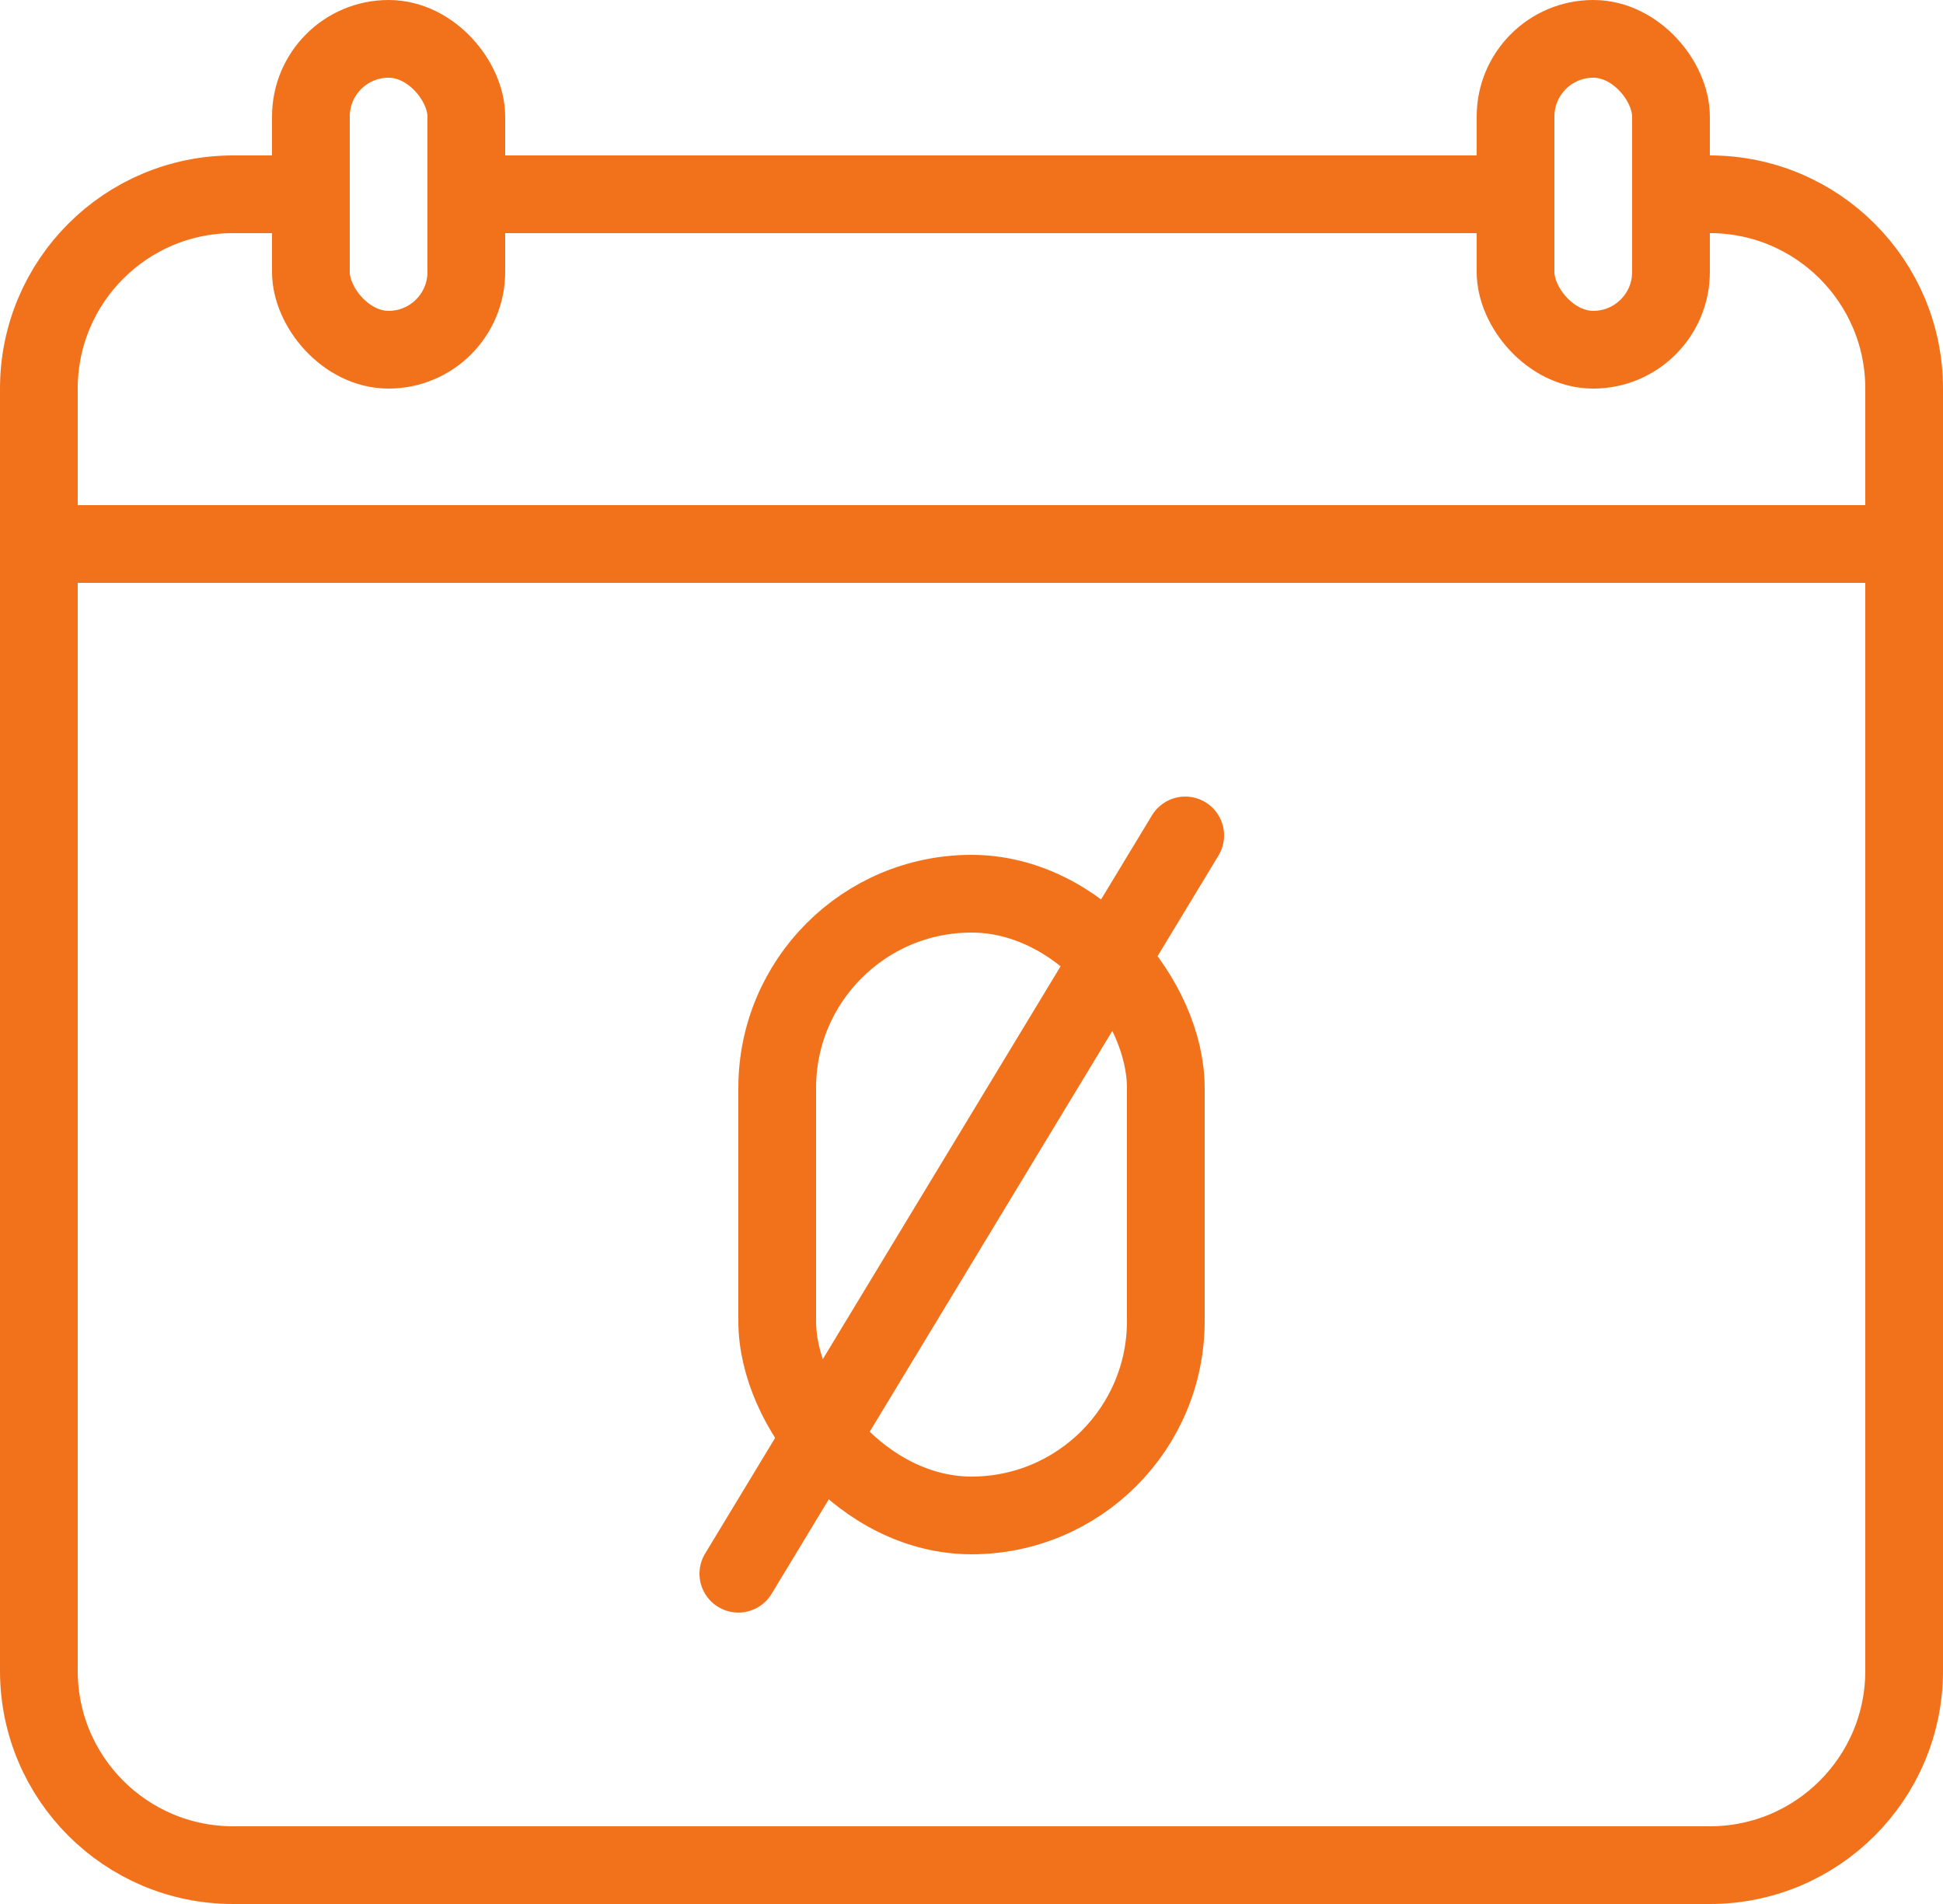
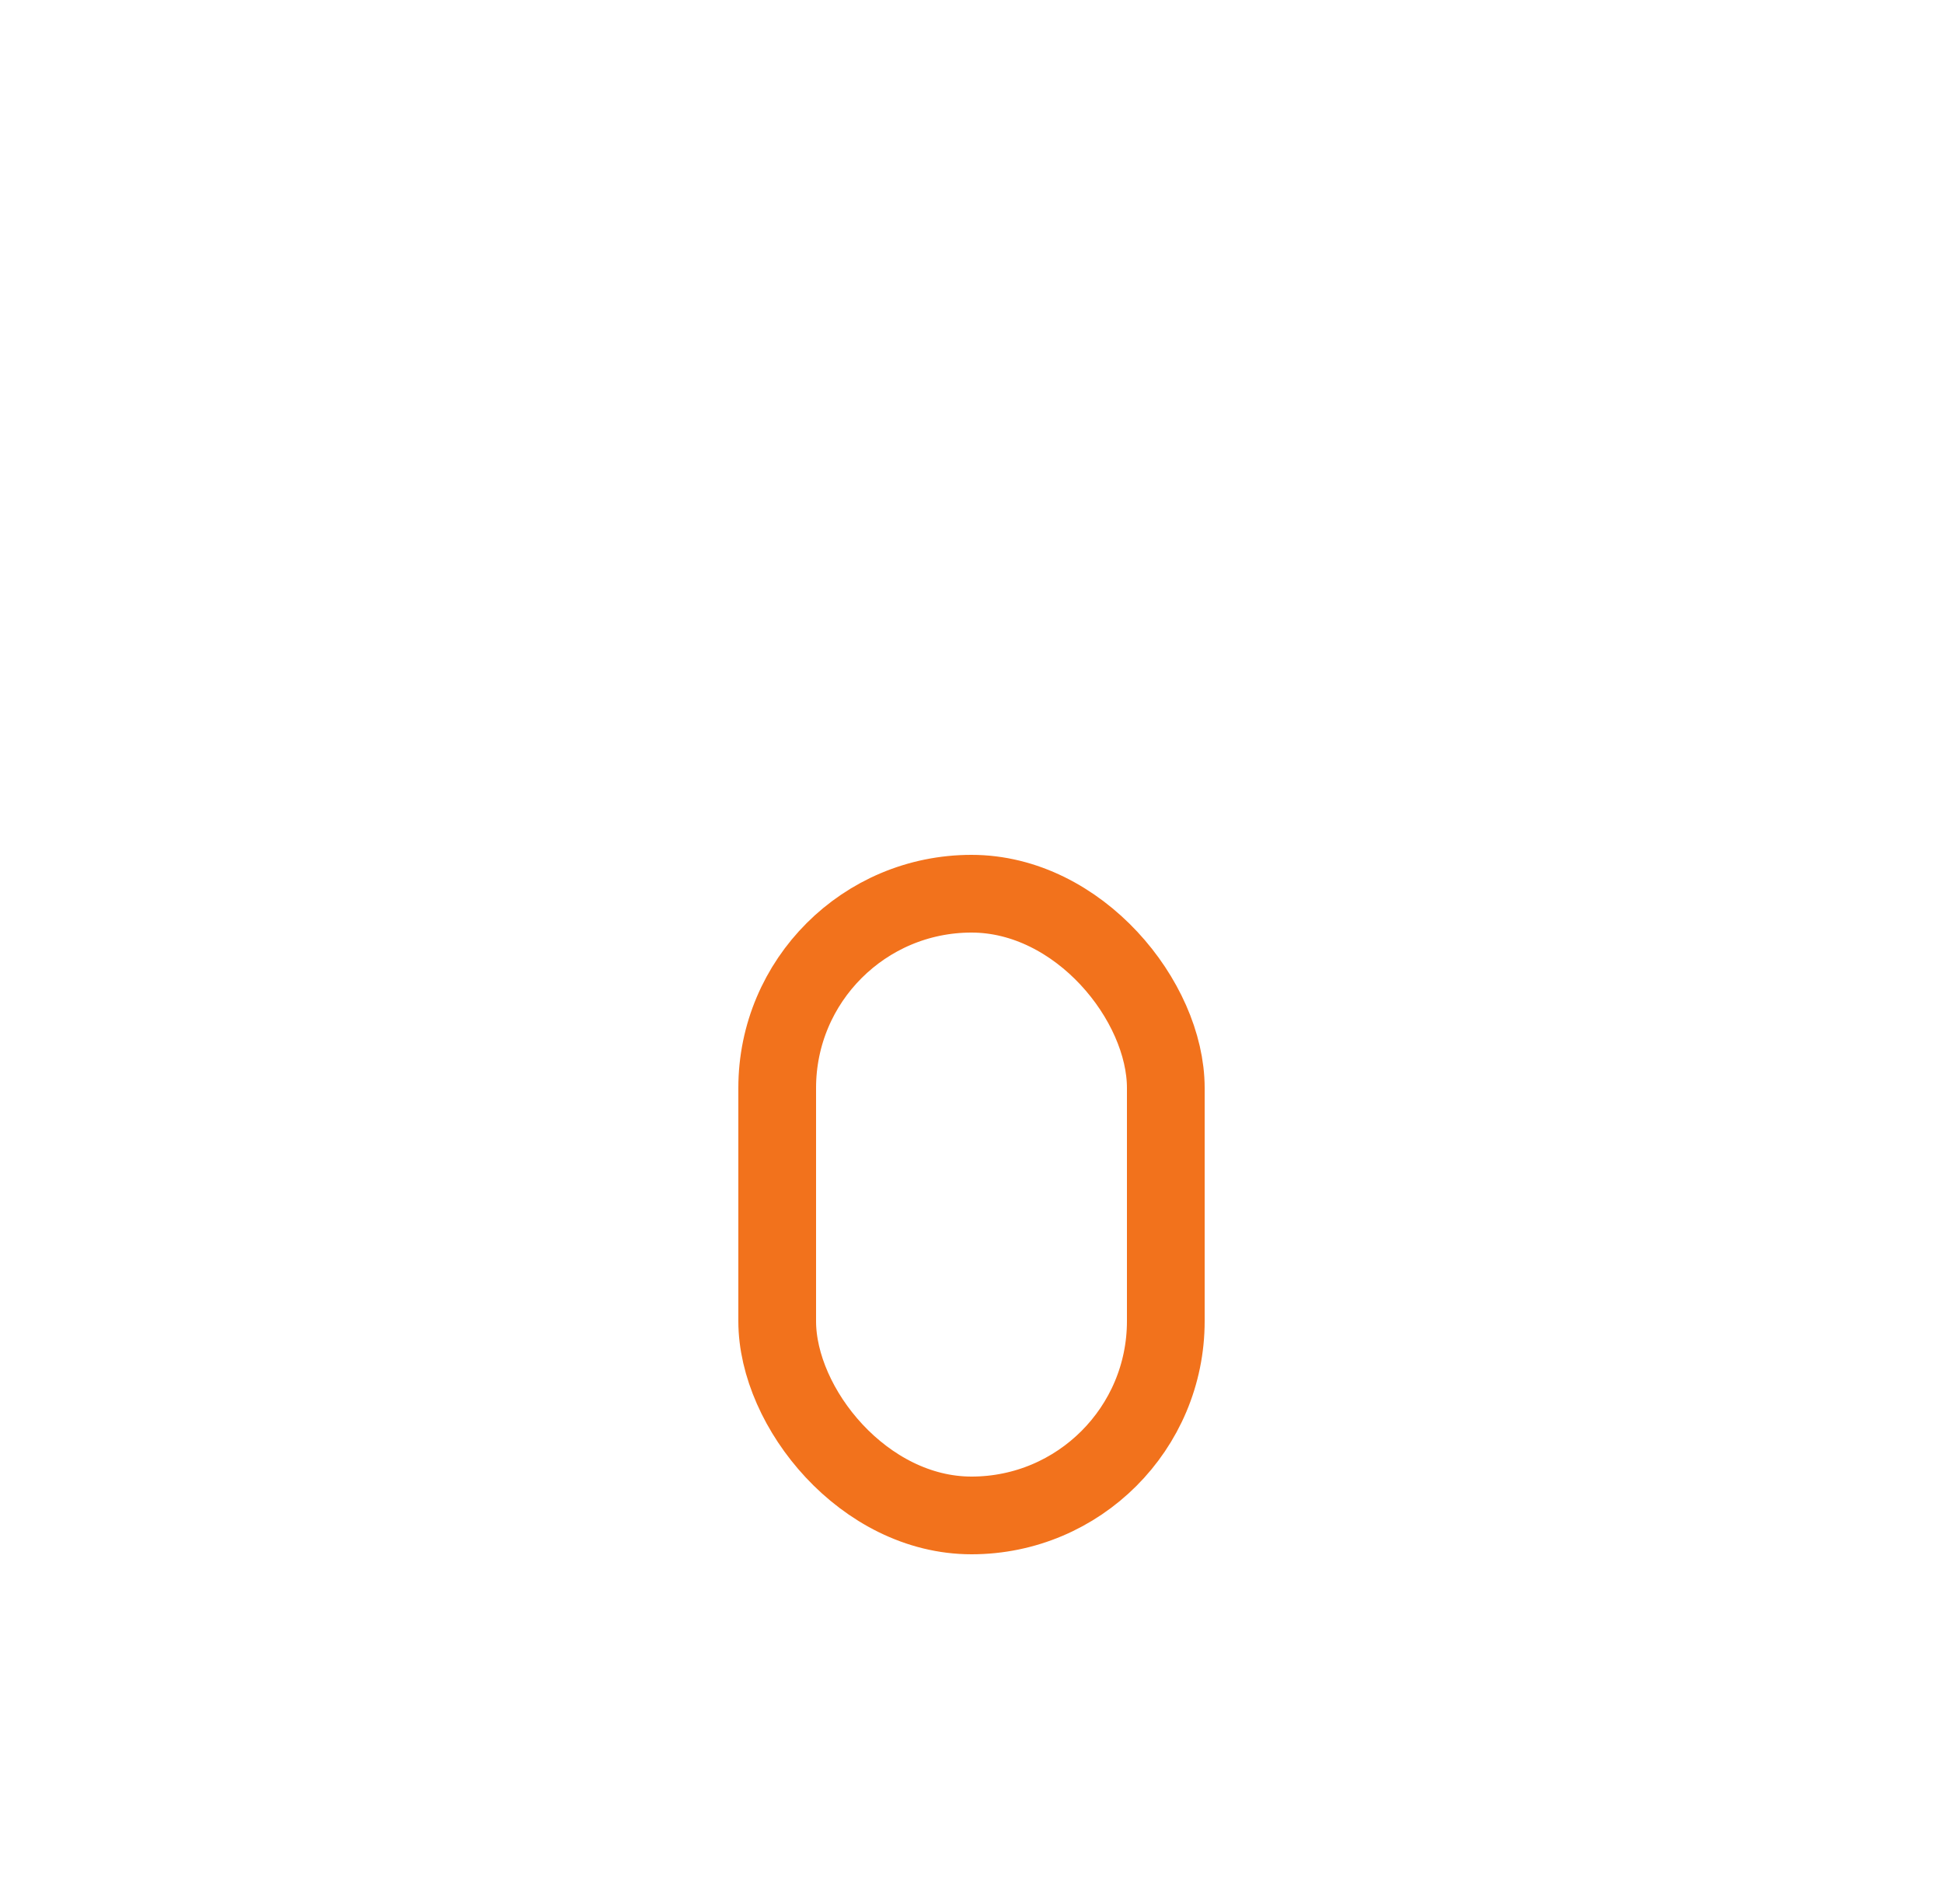
<svg xmlns="http://www.w3.org/2000/svg" width="50" height="49" viewBox="0 0 50 49" fill="none">
-   <path d="M12 5H39M8 5H6C3.239 5 1 7.239 1 10V43C1 45.761 3.239 48 6 48H44C46.761 48 49 45.761 49 43V10C49 7.239 46.761 5 44 5H42.5" stroke="#F2721C" stroke-width="2" />
-   <path d="M1.5 14H49" stroke="#F2721C" stroke-width="2" stroke-linecap="round" stroke-linejoin="round" />
-   <rect x="8" y="1" width="4" height="8" rx="2" stroke="#F2721C" stroke-width="2" />
  <rect x="20" y="23" width="10" height="16" rx="5" stroke="#F2721C" stroke-width="2" />
-   <path d="M30.5 21.5L19 40.5" stroke="#F2721C" stroke-width="2" stroke-linecap="round" stroke-linejoin="round" />
-   <rect x="39" y="1" width="4" height="8" rx="2" stroke="#F2721C" stroke-width="2" />
</svg>